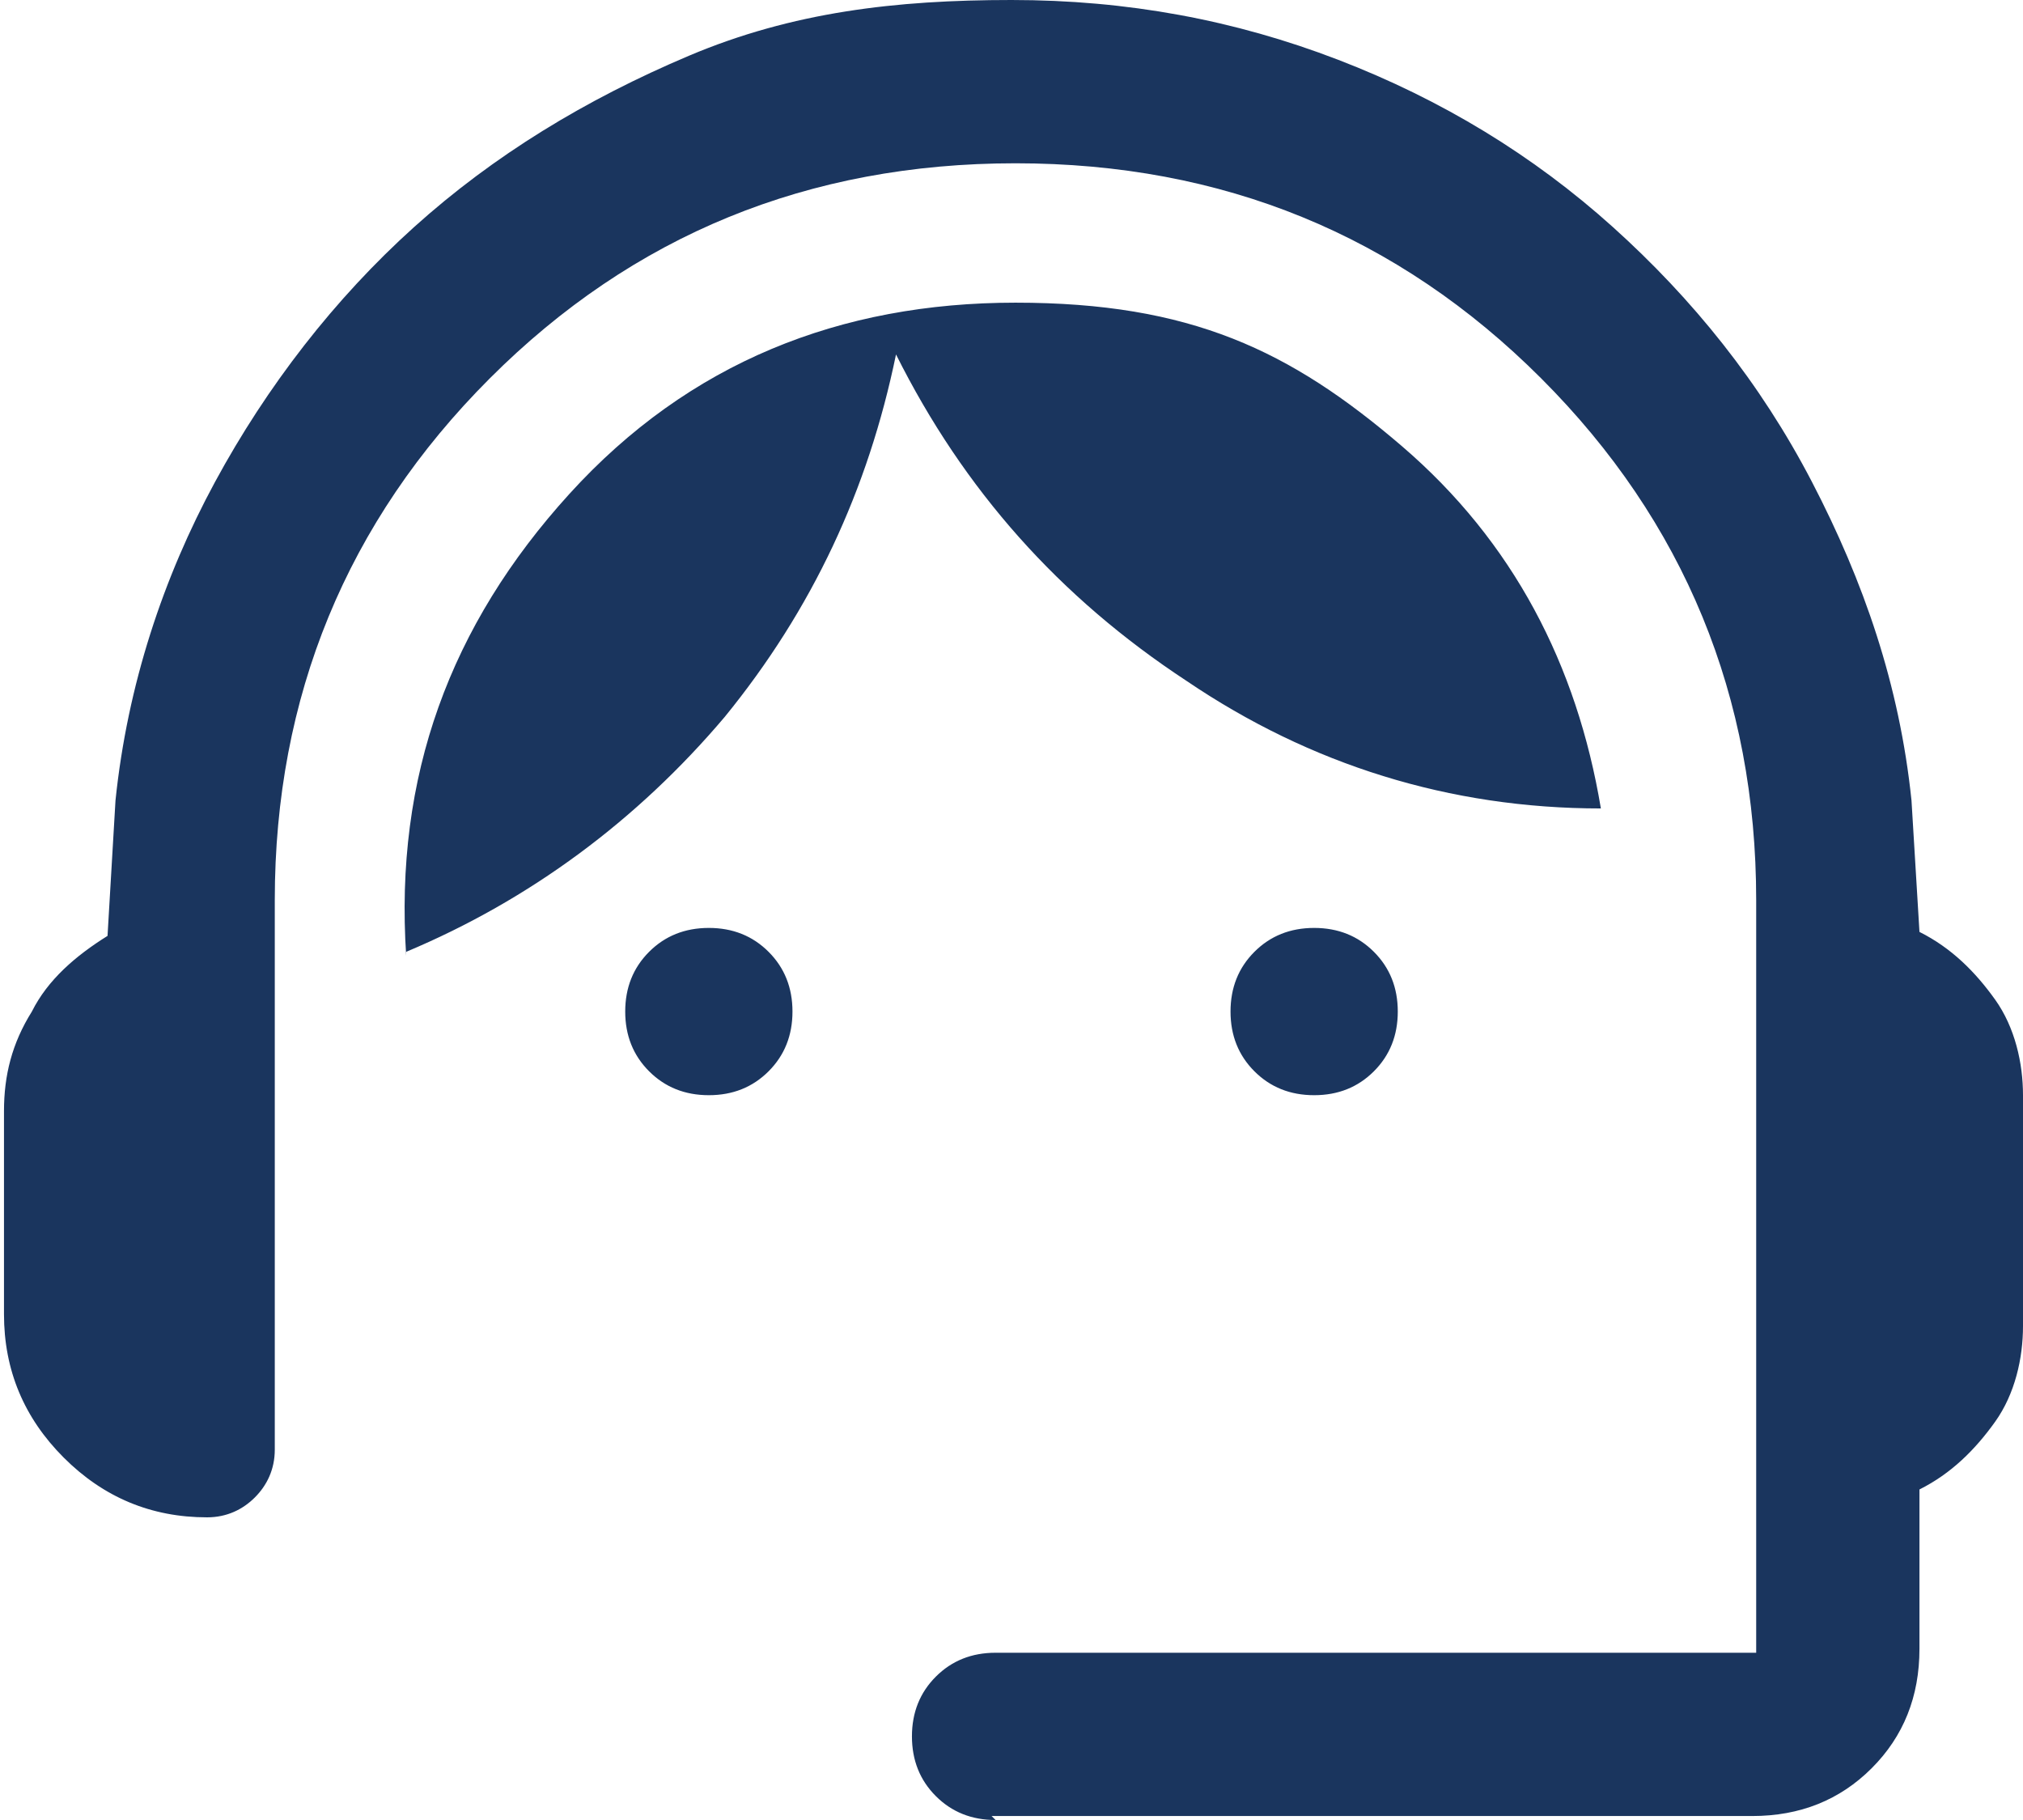
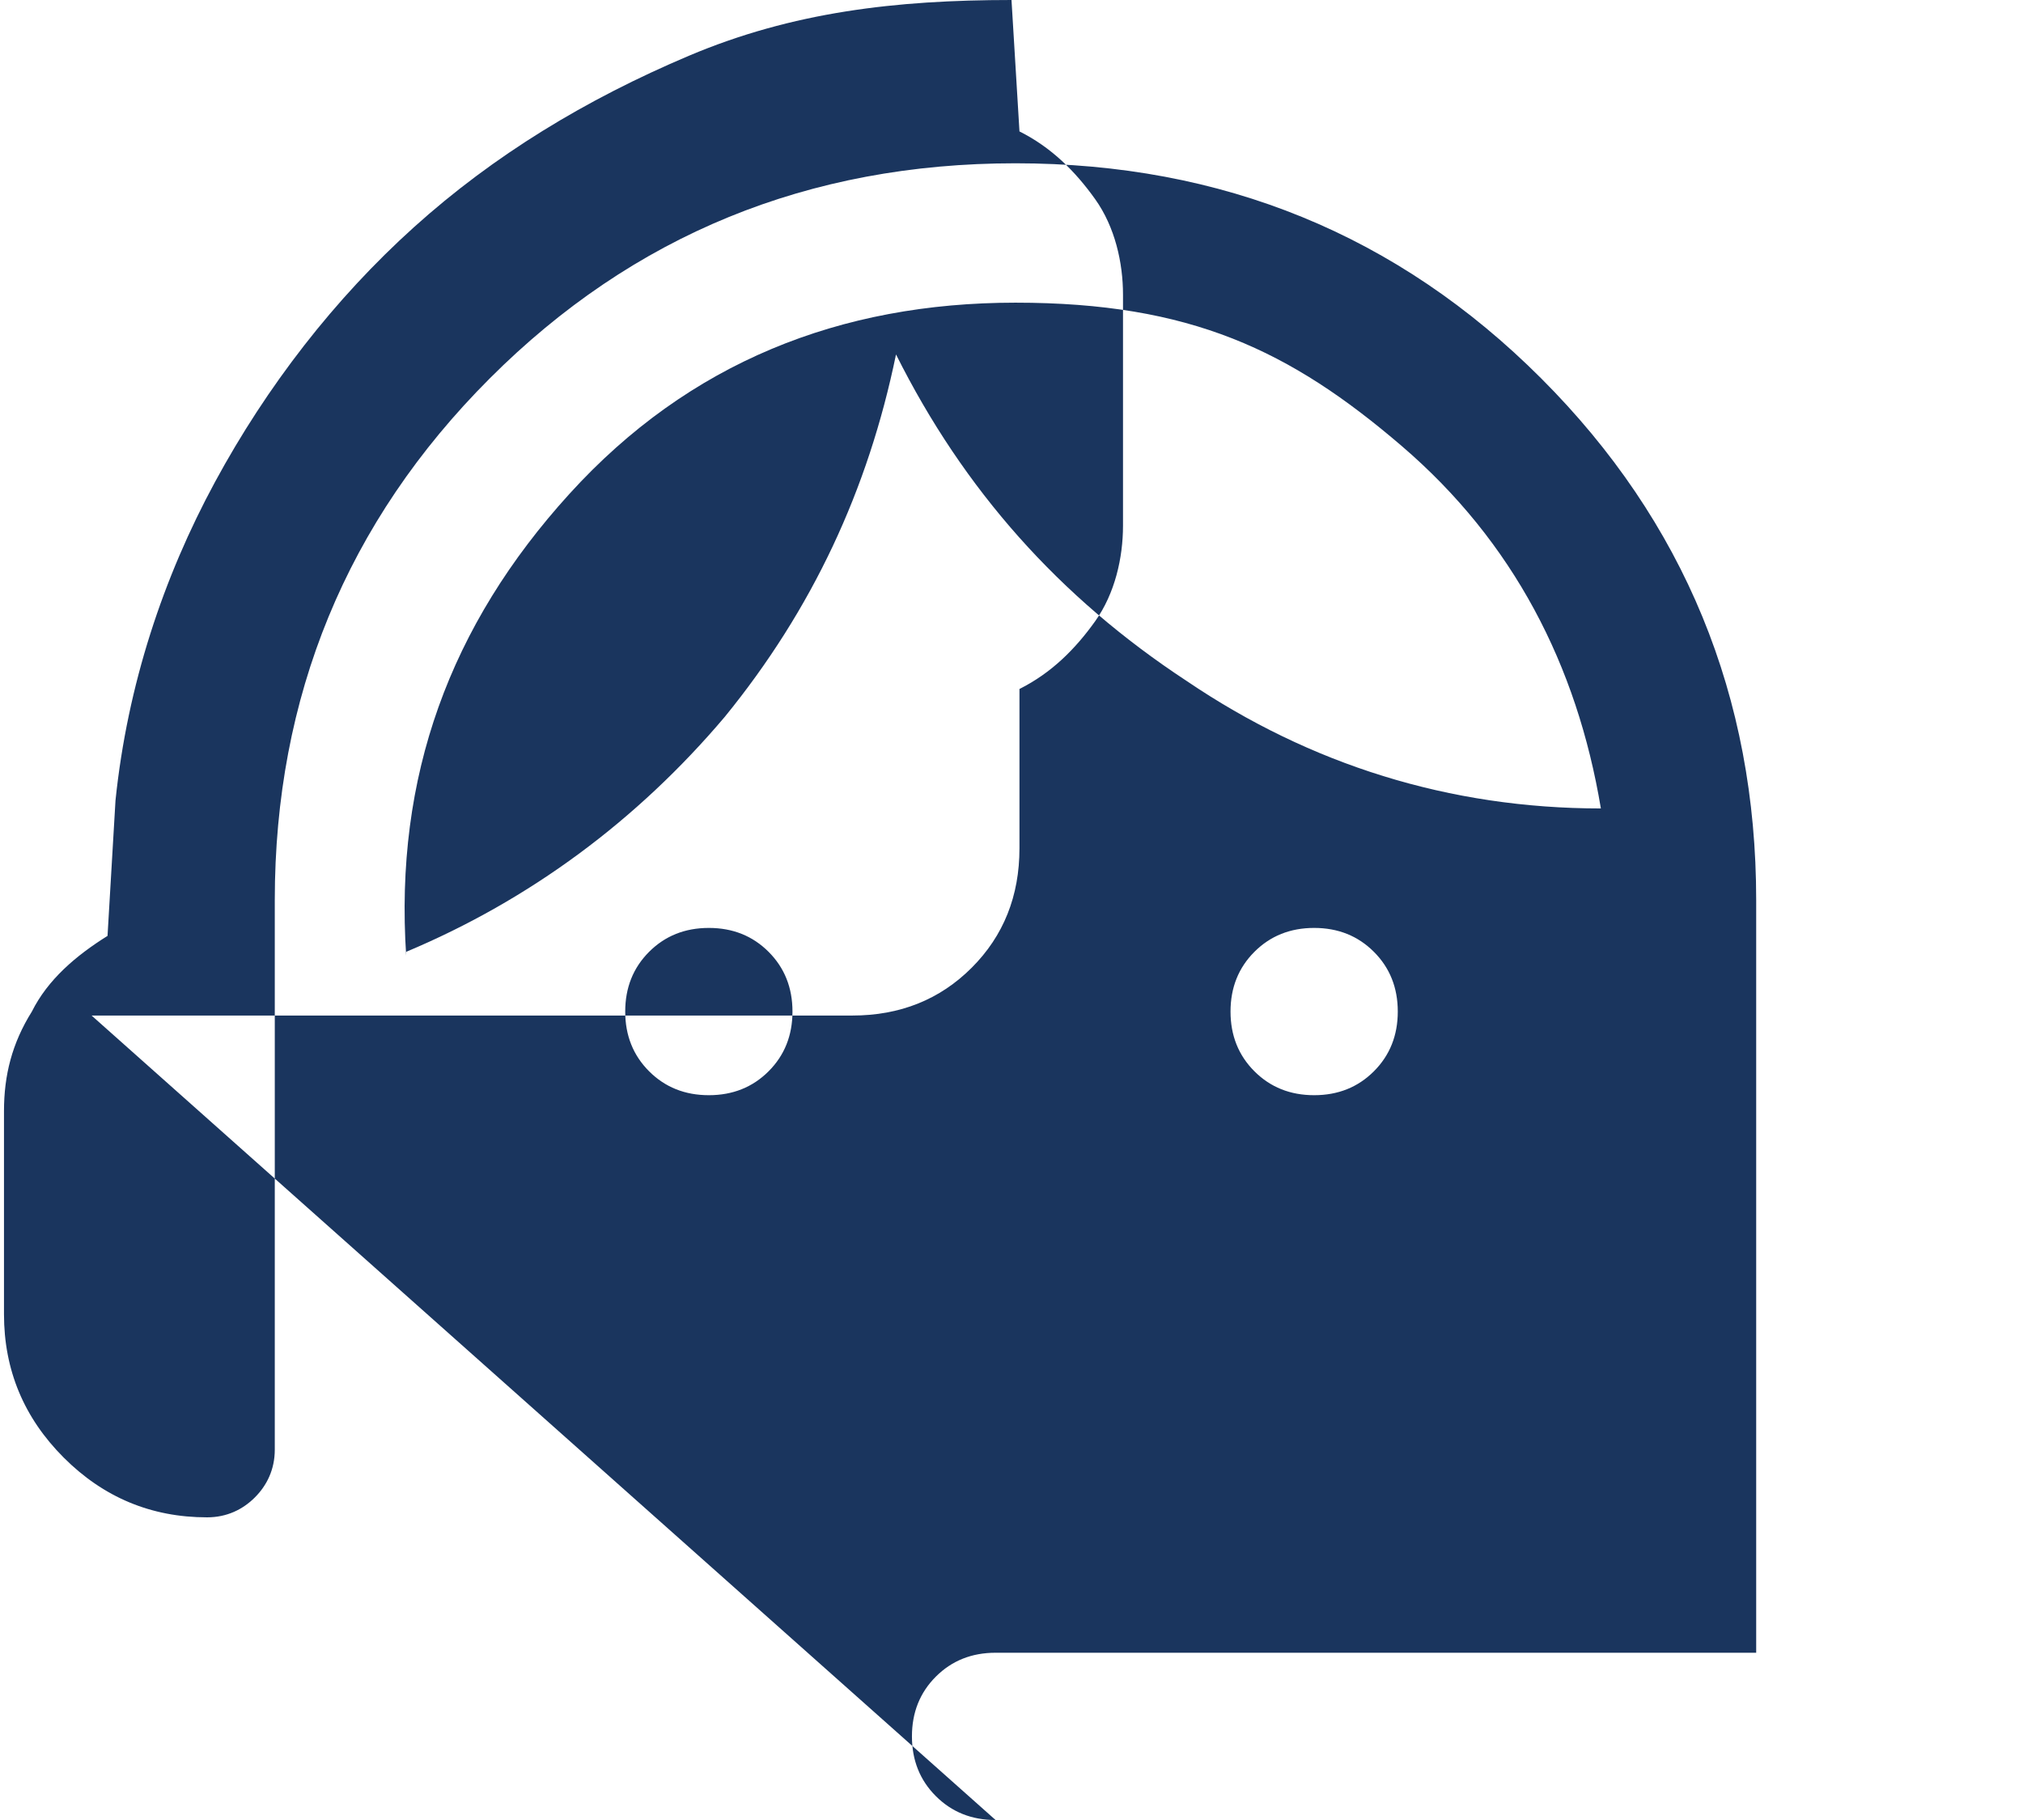
<svg xmlns="http://www.w3.org/2000/svg" id="Layer_1" data-name="Layer 1" version="1.1" viewBox="0 0 50.8 45.7">
  <defs>
    <style>
      .cls-1 {
        fill: #1a355e;
        stroke-width: 0px;
      }
    </style>
  </defs>
-   <path class="cls-1" d="M25,45.7c-.6,0-1.1-.2-1.5-.6s-.6-.9-.6-1.5.2-1.1.6-1.5c.4-.4.9-.6,1.5-.6h19.1v-18.9c0-5.1-1.8-9.5-5.4-13.1-3.6-3.6-8-5.4-13.2-5.4s-9.6,1.8-13.2,5.4-5.4,8-5.4,13.1v13.8c0,.5-.2.9-.5,1.2-.3.3-.7.5-1.2.5-1.4,0-2.6-.5-3.6-1.5-1-1-1.5-2.2-1.5-3.6v-5.1c0-.9.2-1.7.7-2.5.4-.8,1.1-1.4,1.9-1.9l.2-3.4c.3-2.9,1.2-5.6,2.5-8s3-4.6,5-6.4,4.3-3.2,6.9-4.3S22.5,0,25.4,0s5.6.5,8.2,1.5,4.9,2.4,6.9,4.2,3.7,3.9,5,6.4,2.2,5.1,2.5,8l.2,3.3c.8.4,1.4,1,1.9,1.7s.7,1.6.7,2.4v5.8c0,.8-.2,1.7-.7,2.4s-1.1,1.3-1.9,1.7v4c0,1.2-.4,2.2-1.2,3s-1.8,1.2-3,1.2h-19.1,0ZM17.8,27.5c-.6,0-1.1-.2-1.5-.6-.4-.4-.6-.9-.6-1.5s.2-1.1.6-1.5c.4-.4.9-.6,1.5-.6s1.1.2,1.5.6c.4.4.6.9.6,1.5s-.2,1.1-.6,1.5c-.4.4-.9.6-1.5.6ZM33,27.5c-.6,0-1.1-.2-1.5-.6-.4-.4-.6-.9-.6-1.5s.2-1.1.6-1.5c.4-.4.9-.6,1.5-.6s1.1.2,1.5.6c.4.4.6.9.6,1.5s-.2,1.1-.6,1.5c-.4.4-.9.6-1.5.6ZM10.2,24c-.3-4.5,1.1-8.3,4.1-11.6s6.8-4.8,11.2-4.8,6.9,1.2,9.7,3.6c2.8,2.4,4.4,5.5,5,9.1-3.8,0-7.3-1.1-10.4-3.2-3.2-2.1-5.6-4.8-7.3-8.2-.7,3.4-2.1,6.4-4.3,9.1-2.2,2.6-4.9,4.6-8,5.9h0Z" />
+   <path class="cls-1" d="M25,45.7c-.6,0-1.1-.2-1.5-.6s-.6-.9-.6-1.5.2-1.1.6-1.5c.4-.4.9-.6,1.5-.6h19.1v-18.9c0-5.1-1.8-9.5-5.4-13.1-3.6-3.6-8-5.4-13.2-5.4s-9.6,1.8-13.2,5.4-5.4,8-5.4,13.1v13.8c0,.5-.2.9-.5,1.2-.3.3-.7.5-1.2.5-1.4,0-2.6-.5-3.6-1.5-1-1-1.5-2.2-1.5-3.6v-5.1c0-.9.2-1.7.7-2.5.4-.8,1.1-1.4,1.9-1.9l.2-3.4c.3-2.9,1.2-5.6,2.5-8s3-4.6,5-6.4,4.3-3.2,6.9-4.3S22.5,0,25.4,0l.2,3.3c.8.4,1.4,1,1.9,1.7s.7,1.6.7,2.4v5.8c0,.8-.2,1.7-.7,2.4s-1.1,1.3-1.9,1.7v4c0,1.2-.4,2.2-1.2,3s-1.8,1.2-3,1.2h-19.1,0ZM17.8,27.5c-.6,0-1.1-.2-1.5-.6-.4-.4-.6-.9-.6-1.5s.2-1.1.6-1.5c.4-.4.9-.6,1.5-.6s1.1.2,1.5.6c.4.4.6.9.6,1.5s-.2,1.1-.6,1.5c-.4.4-.9.6-1.5.6ZM33,27.5c-.6,0-1.1-.2-1.5-.6-.4-.4-.6-.9-.6-1.5s.2-1.1.6-1.5c.4-.4.9-.6,1.5-.6s1.1.2,1.5.6c.4.4.6.9.6,1.5s-.2,1.1-.6,1.5c-.4.4-.9.6-1.5.6ZM10.2,24c-.3-4.5,1.1-8.3,4.1-11.6s6.8-4.8,11.2-4.8,6.9,1.2,9.7,3.6c2.8,2.4,4.4,5.5,5,9.1-3.8,0-7.3-1.1-10.4-3.2-3.2-2.1-5.6-4.8-7.3-8.2-.7,3.4-2.1,6.4-4.3,9.1-2.2,2.6-4.9,4.6-8,5.9h0Z" />
</svg>